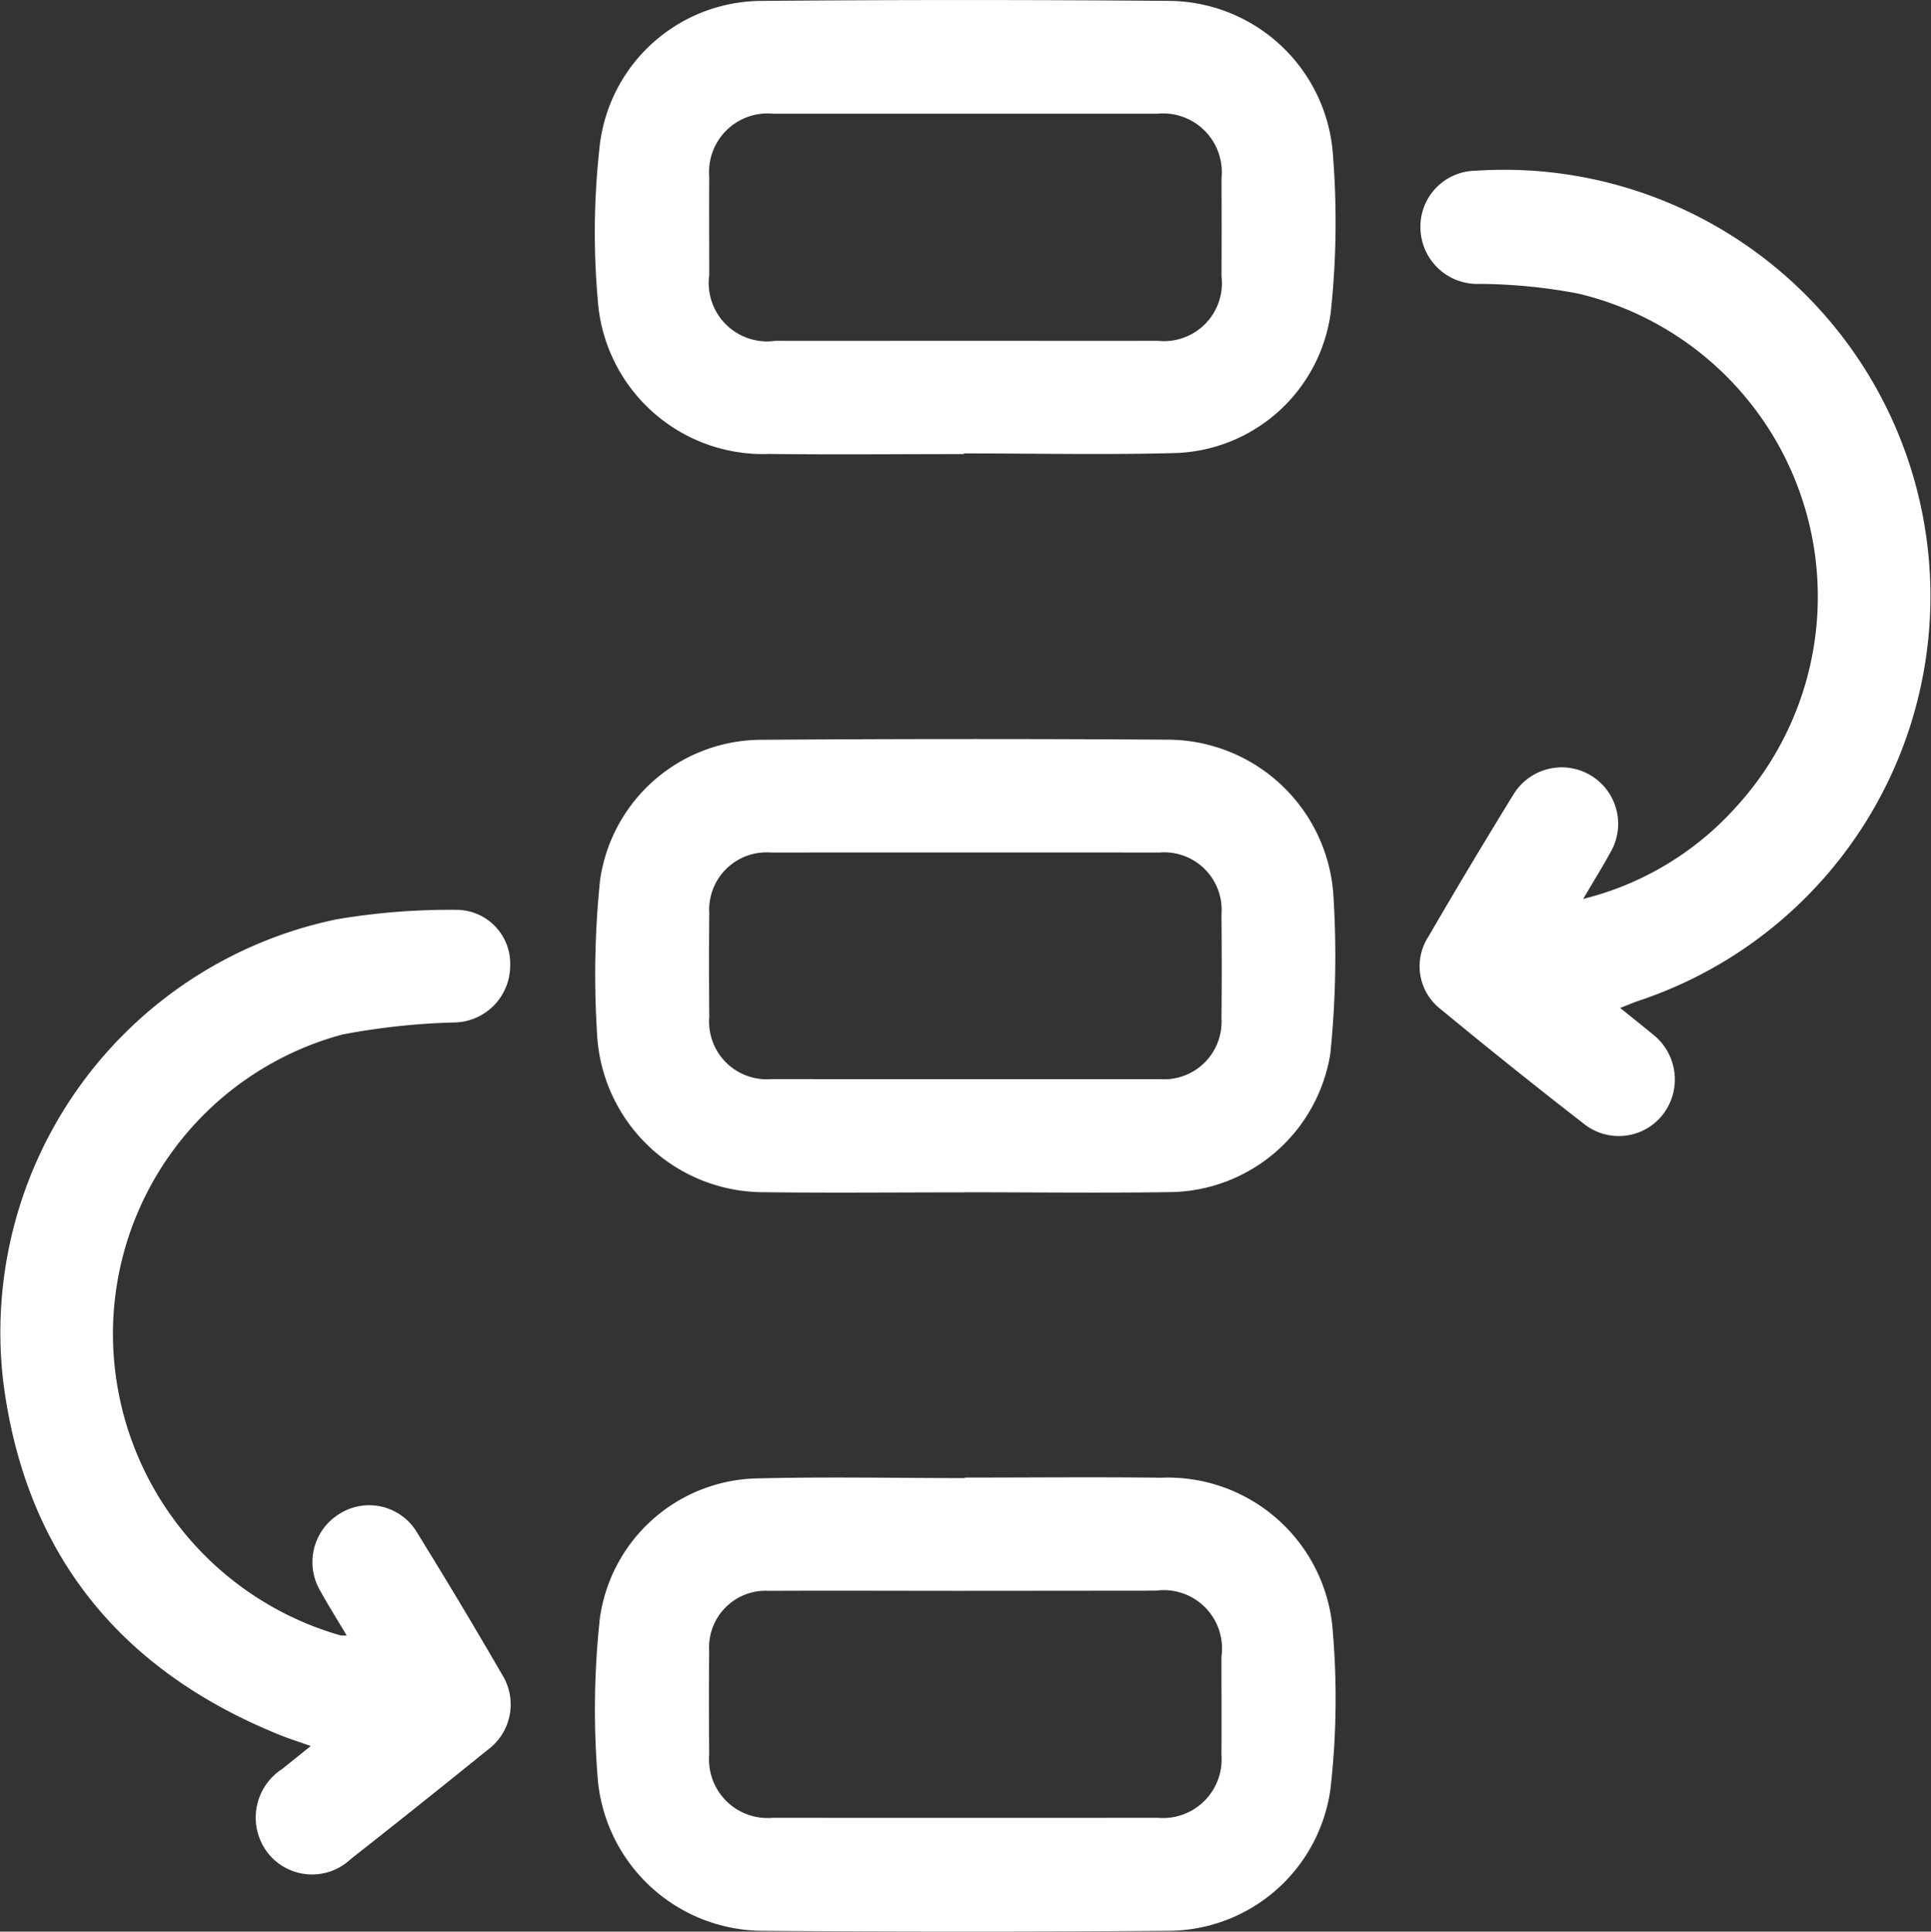
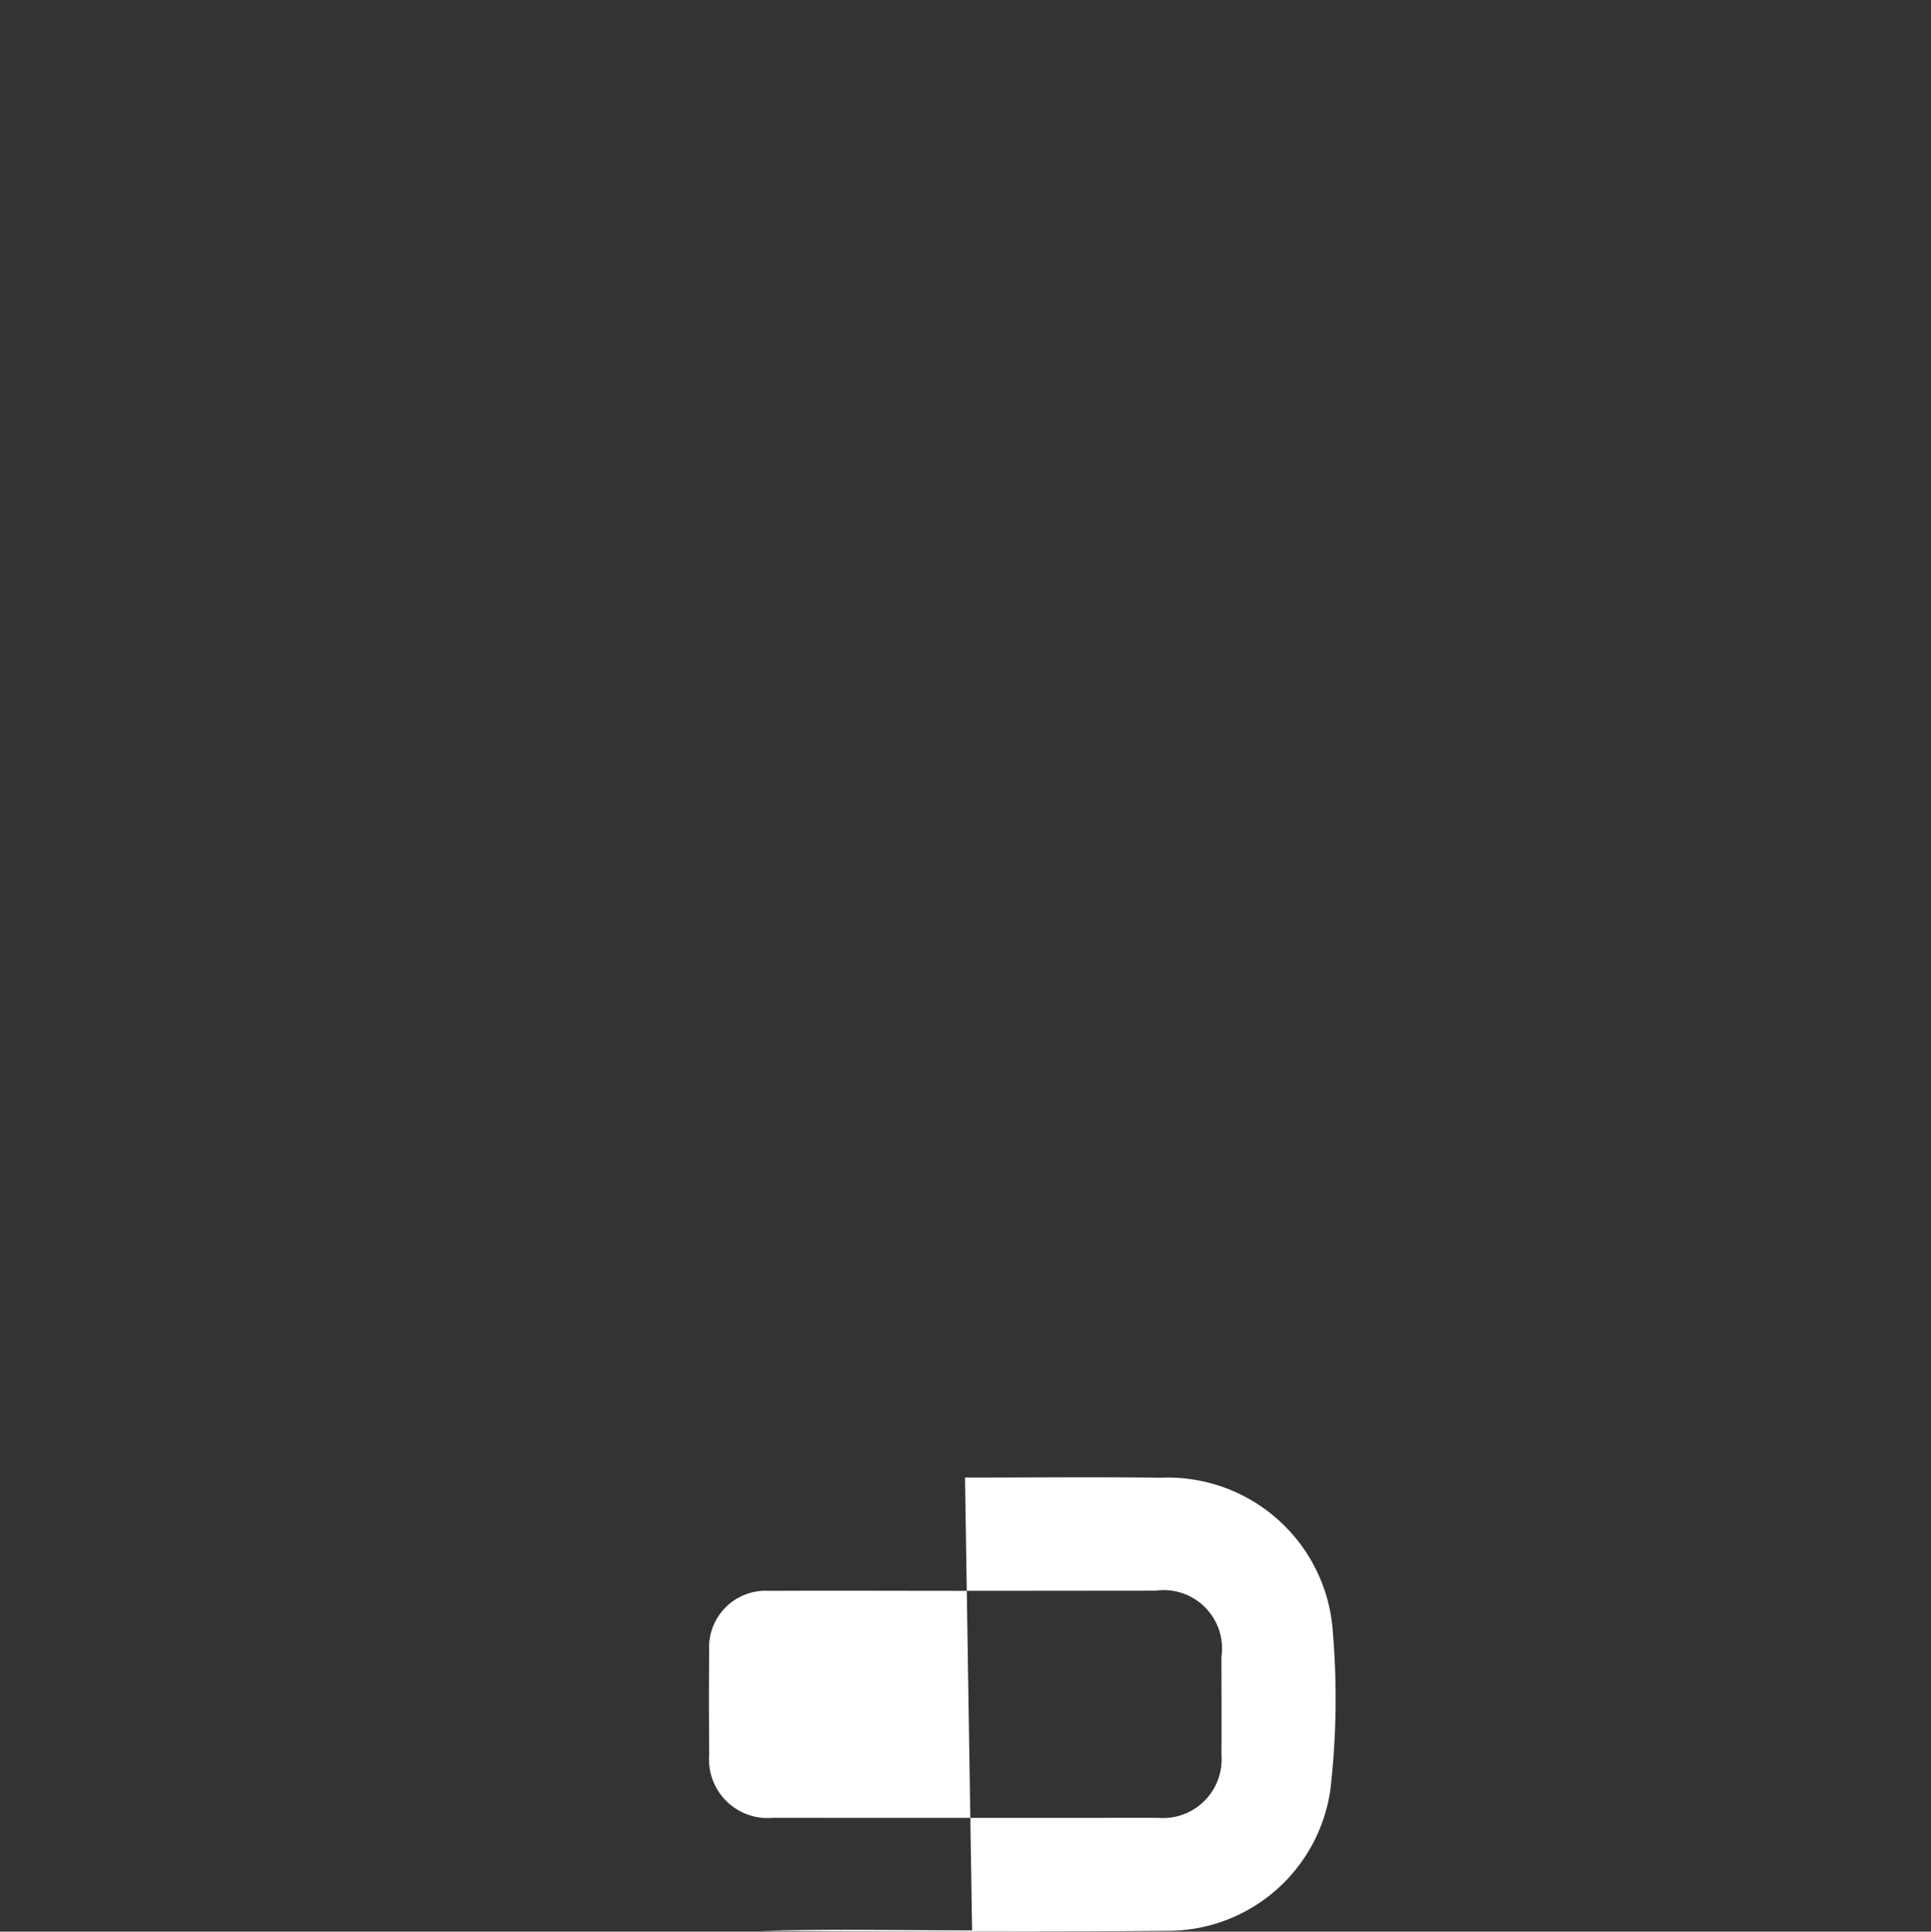
<svg xmlns="http://www.w3.org/2000/svg" width="79.983" height="80" viewBox="0 0 79.983 80">
  <rect x="0" y="0" width="79.983" height="80" fill="#333333" stroke="none" />
  <g id="flow-01" transform="translate(0.008 -0.014)">
-     <path id="Path_4615" data-name="Path 4615" d="M172.892,214.387c-2.758,0-5.517.028-8.274-.006a6.916,6.916,0,0,1-6.971-6.6,38.546,38.546,0,0,1,.124-6.3,6.766,6.766,0,0,1,6.595-5.836q8.43-.061,16.859-.006a6.9,6.9,0,0,1,6.935,6.633,39.682,39.682,0,0,1-.139,6.382,6.81,6.81,0,0,1-6.467,5.72c-2.887.047-5.775.009-8.663.009A.012.012,0,0,1,172.892,214.387Zm-.053-4.688c2.707,0,5.414,0,8.122,0a2.382,2.382,0,0,0,2.552-2.522c.016-1.432.013-2.862,0-4.293a2.383,2.383,0,0,0-2.579-2.571q-8.043-.007-16.086,0a2.375,2.375,0,0,0-2.55,2.519c-.016,1.432-.013,2.862,0,4.293a2.388,2.388,0,0,0,2.579,2.572C167.529,209.7,170.184,209.7,172.839,209.7Z" transform="translate(-132.927 -164.991)" fill="#fff" />
-     <path id="Path_4616" data-name="Path 4616" d="M172.735,18.82c-2.68,0-5.361.028-8.041-.006a6.865,6.865,0,0,1-7.125-6.423,31.956,31.956,0,0,1,.089-6.379,6.774,6.774,0,0,1,6.656-5.96q8.508-.073,17.017,0a6.857,6.857,0,0,1,6.7,6.464,35.075,35.075,0,0,1-.1,6.459,6.72,6.72,0,0,1-6.374,5.8c-2.938.081-5.88.017-8.82.017A.144.144,0,0,1,172.735,18.82Zm.07-4.691c2.655,0,5.31.006,7.966,0a2.4,2.4,0,0,0,2.638-2.669q.009-2.03,0-4.06a2.435,2.435,0,0,0-2.652-2.677q-7.966,0-15.931,0a2.423,2.423,0,0,0-2.635,2.615c-.009,1.353,0,2.707,0,4.06a2.419,2.419,0,0,0,2.73,2.732C167.546,14.134,170.177,14.129,172.805,14.129Z" transform="translate(-132.821)" fill="#fff" />
-     <path id="Path_4617" data-name="Path 4617" d="M172.844,391.062c2.707,0,5.412-.028,8.117.006a6.852,6.852,0,0,1,7.122,6.424,32.991,32.991,0,0,1-.1,6.457,6.8,6.8,0,0,1-6.648,5.883q-8.468.068-16.939,0a6.887,6.887,0,0,1-6.778-6.473,35.209,35.209,0,0,1,.1-6.459,6.72,6.72,0,0,1,6.376-5.8c2.912-.078,5.828-.017,8.742-.017Zm.011,4.691c-2.707,0-5.415-.013-8.122,0a2.345,2.345,0,0,0-2.485,2.5c-.016,1.432-.011,2.863,0,4.293a2.428,2.428,0,0,0,2.644,2.607q7.966.007,15.931,0a2.43,2.43,0,0,0,2.643-2.61c.011-1.353,0-2.707,0-4.06a2.416,2.416,0,0,0-2.724-2.737C178.114,395.748,175.486,395.752,172.855,395.752Z" transform="translate(-132.881 -329.853)" fill="#fff" />
-     <path id="Path_4618" data-name="Path 4618" d="M382.611,75.248a12.544,12.544,0,0,0,6.3-3.771,12.9,12.9,0,0,0-6.509-21.3,22.4,22.4,0,0,0-4.1-.4,2.354,2.354,0,0,1-2.428-2.223,2.317,2.317,0,0,1,2.277-2.464,17.66,17.66,0,0,1,6.792,34.366c-.238.08-.469.18-.8.307.494.4.917.735,1.333,1.078a2.373,2.373,0,0,1,.436,3.337,2.316,2.316,0,0,1-3.278.379q-2.99-2.319-5.908-4.728a2.248,2.248,0,0,1-.524-3.021q1.723-2.964,3.52-5.883a2.339,2.339,0,0,1,4.007,2.414C383.4,73.944,383.033,74.531,382.611,75.248Z" transform="translate(-317.043 -38.005)" fill="#fff" />
-     <path id="Path_4619" data-name="Path 4619" d="M14.352,270.917c-.388-.652-.748-1.223-1.073-1.813a2.343,2.343,0,0,1,.757-3.214,2.306,2.306,0,0,1,3.258.809q1.784,2.882,3.483,5.817a2.333,2.333,0,0,1-.593,3.143q-2.821,2.284-5.675,4.527a2.33,2.33,0,0,1-3.408-.243,2.394,2.394,0,0,1,.571-3.492c.365-.289.726-.584,1.192-.956-.488-.174-.89-.3-1.28-.457-6.615-2.671-10.538-7.5-11.453-14.6a17.471,17.471,0,0,1,13.8-19.181,28,28,0,0,1,5.037-.393,2.233,2.233,0,0,1,2.156,2.317,2.356,2.356,0,0,1-2.239,2.345,28.771,28.771,0,0,0-4.706.5,12.845,12.845,0,0,0-9.508,12.517,13,13,0,0,0,9.424,12.37A1.7,1.7,0,0,0,14.352,270.917Z" transform="translate(0 -203.168)" fill="#fff" />
+     <path id="Path_4617" data-name="Path 4617" d="M172.844,391.062c2.707,0,5.412-.028,8.117.006a6.852,6.852,0,0,1,7.122,6.424,32.991,32.991,0,0,1-.1,6.457,6.8,6.8,0,0,1-6.648,5.883q-8.468.068-16.939,0c2.912-.078,5.828-.017,8.742-.017Zm.011,4.691c-2.707,0-5.415-.013-8.122,0a2.345,2.345,0,0,0-2.485,2.5c-.016,1.432-.011,2.863,0,4.293a2.428,2.428,0,0,0,2.644,2.607q7.966.007,15.931,0a2.43,2.43,0,0,0,2.643-2.61c.011-1.353,0-2.707,0-4.06a2.416,2.416,0,0,0-2.724-2.737C178.114,395.748,175.486,395.752,172.855,395.752Z" transform="translate(-132.881 -329.853)" fill="#fff" />
  </g>
</svg>